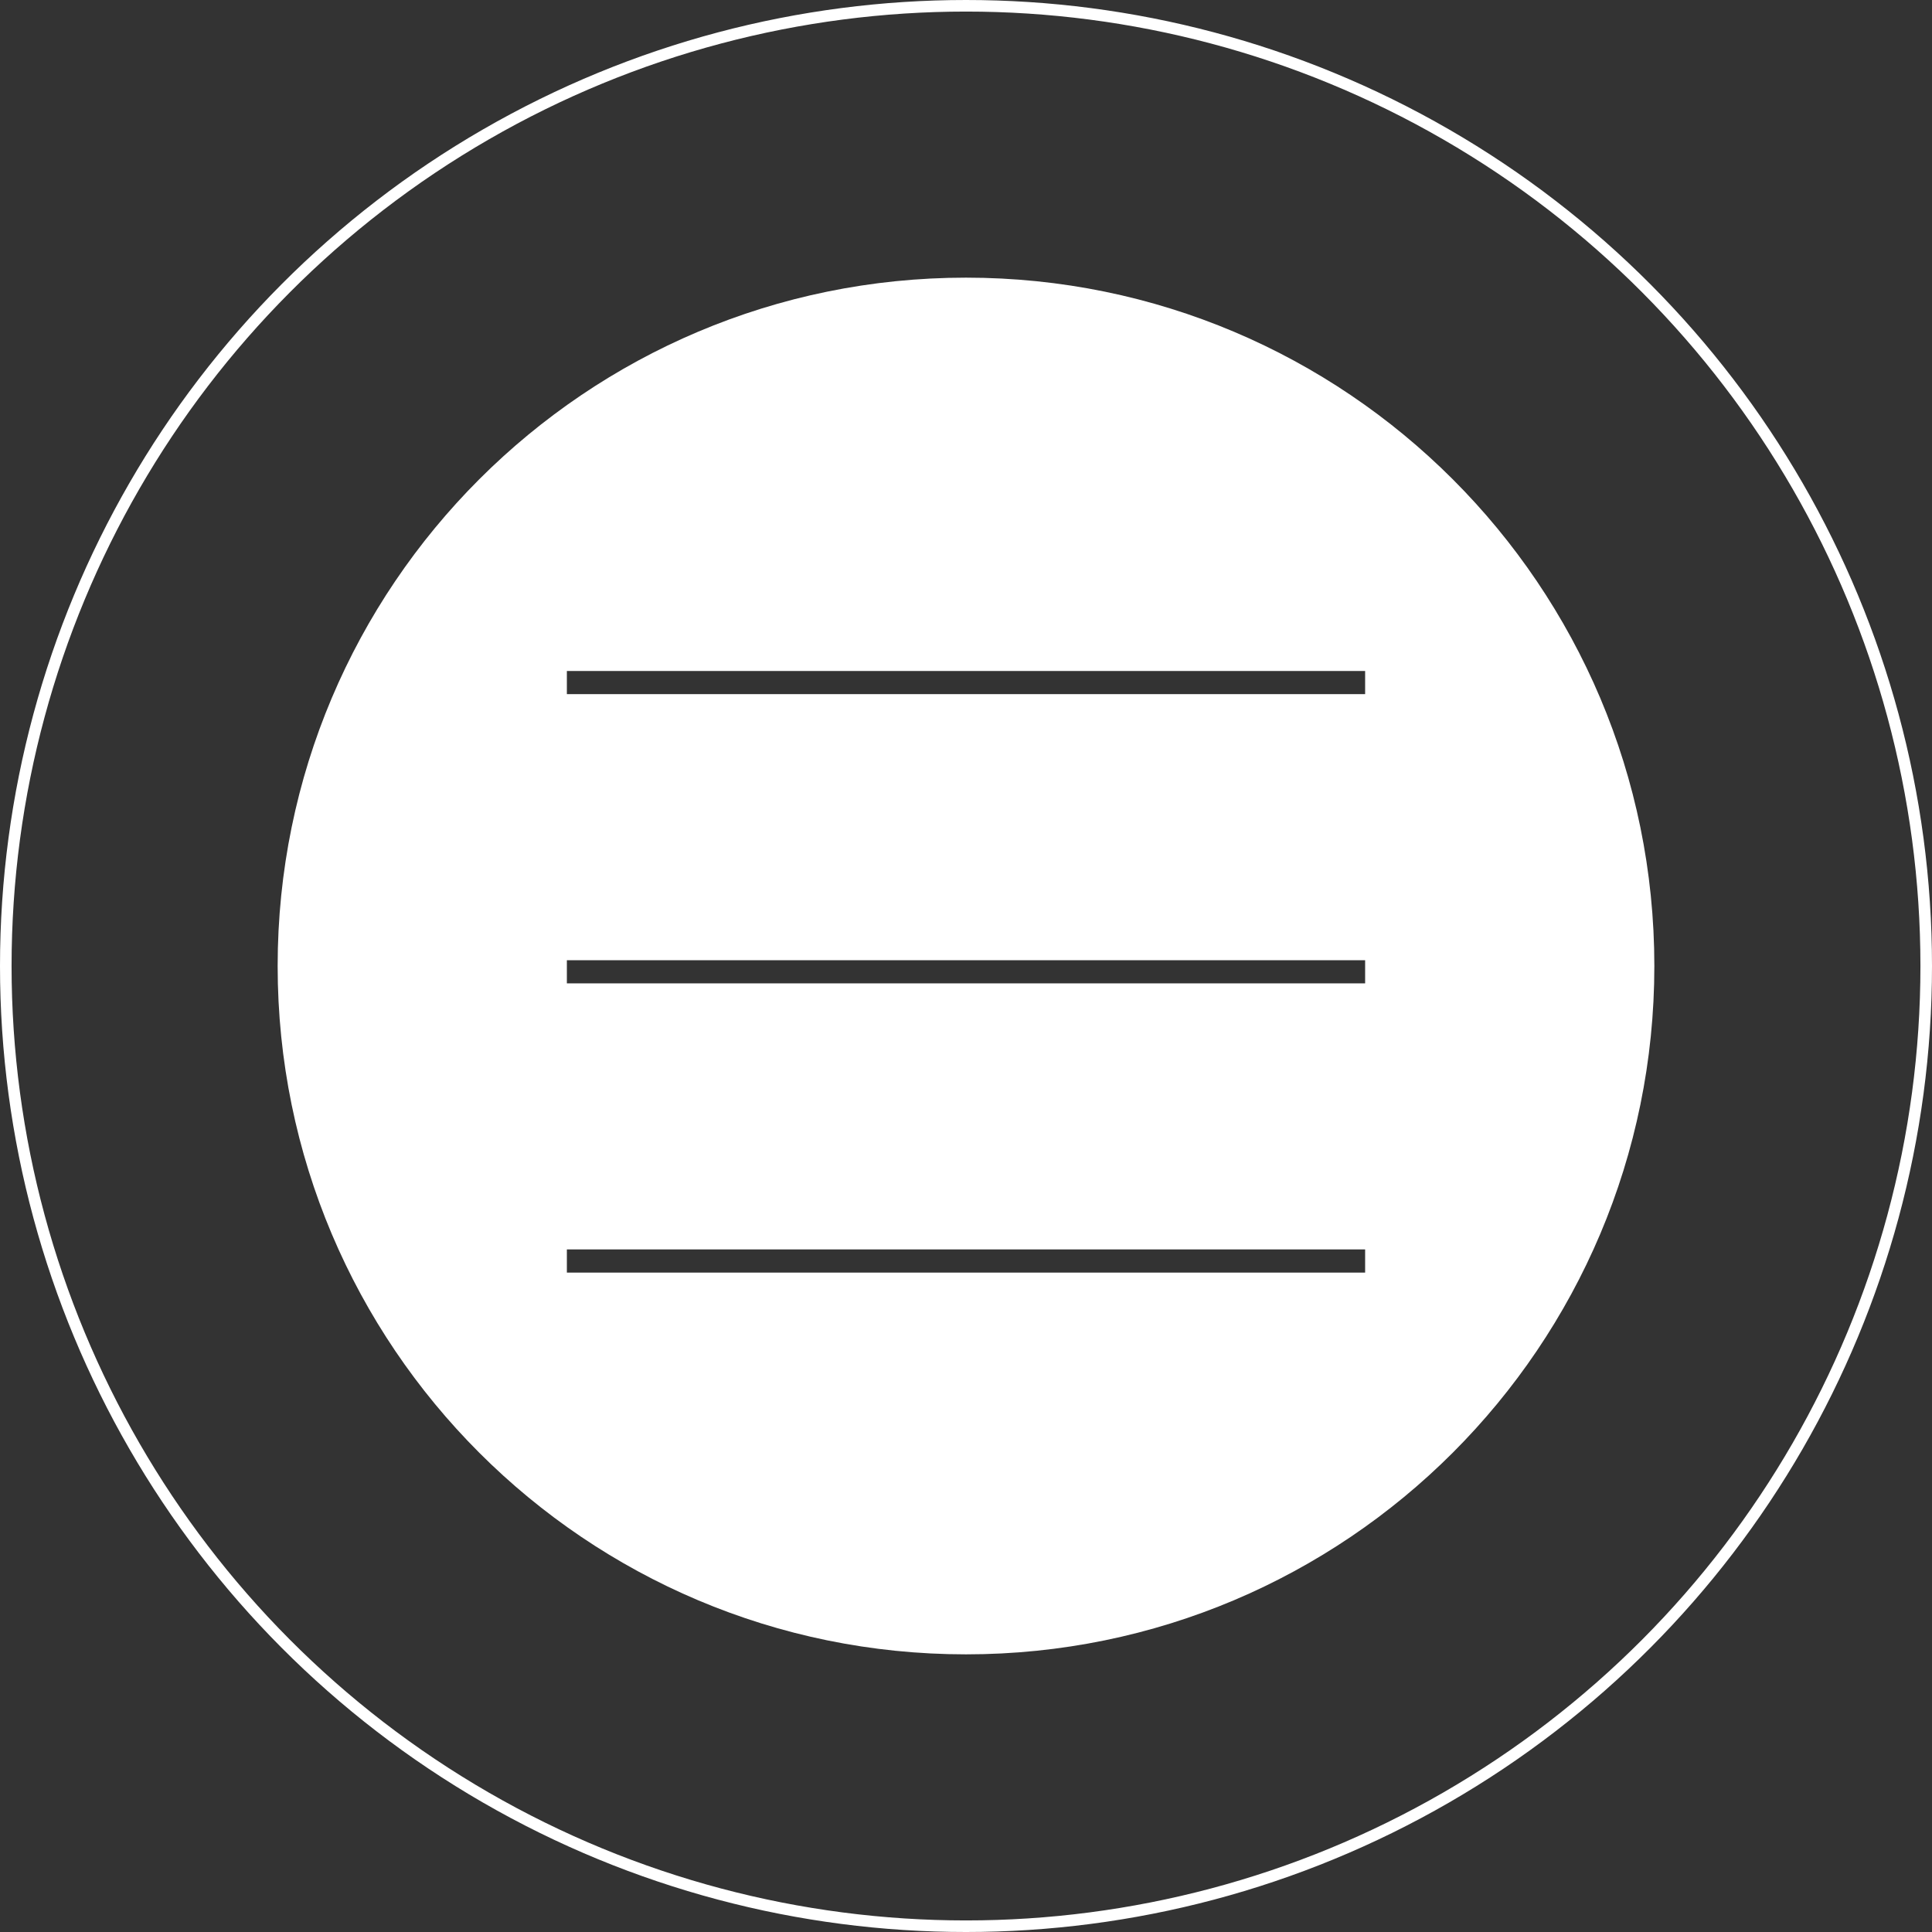
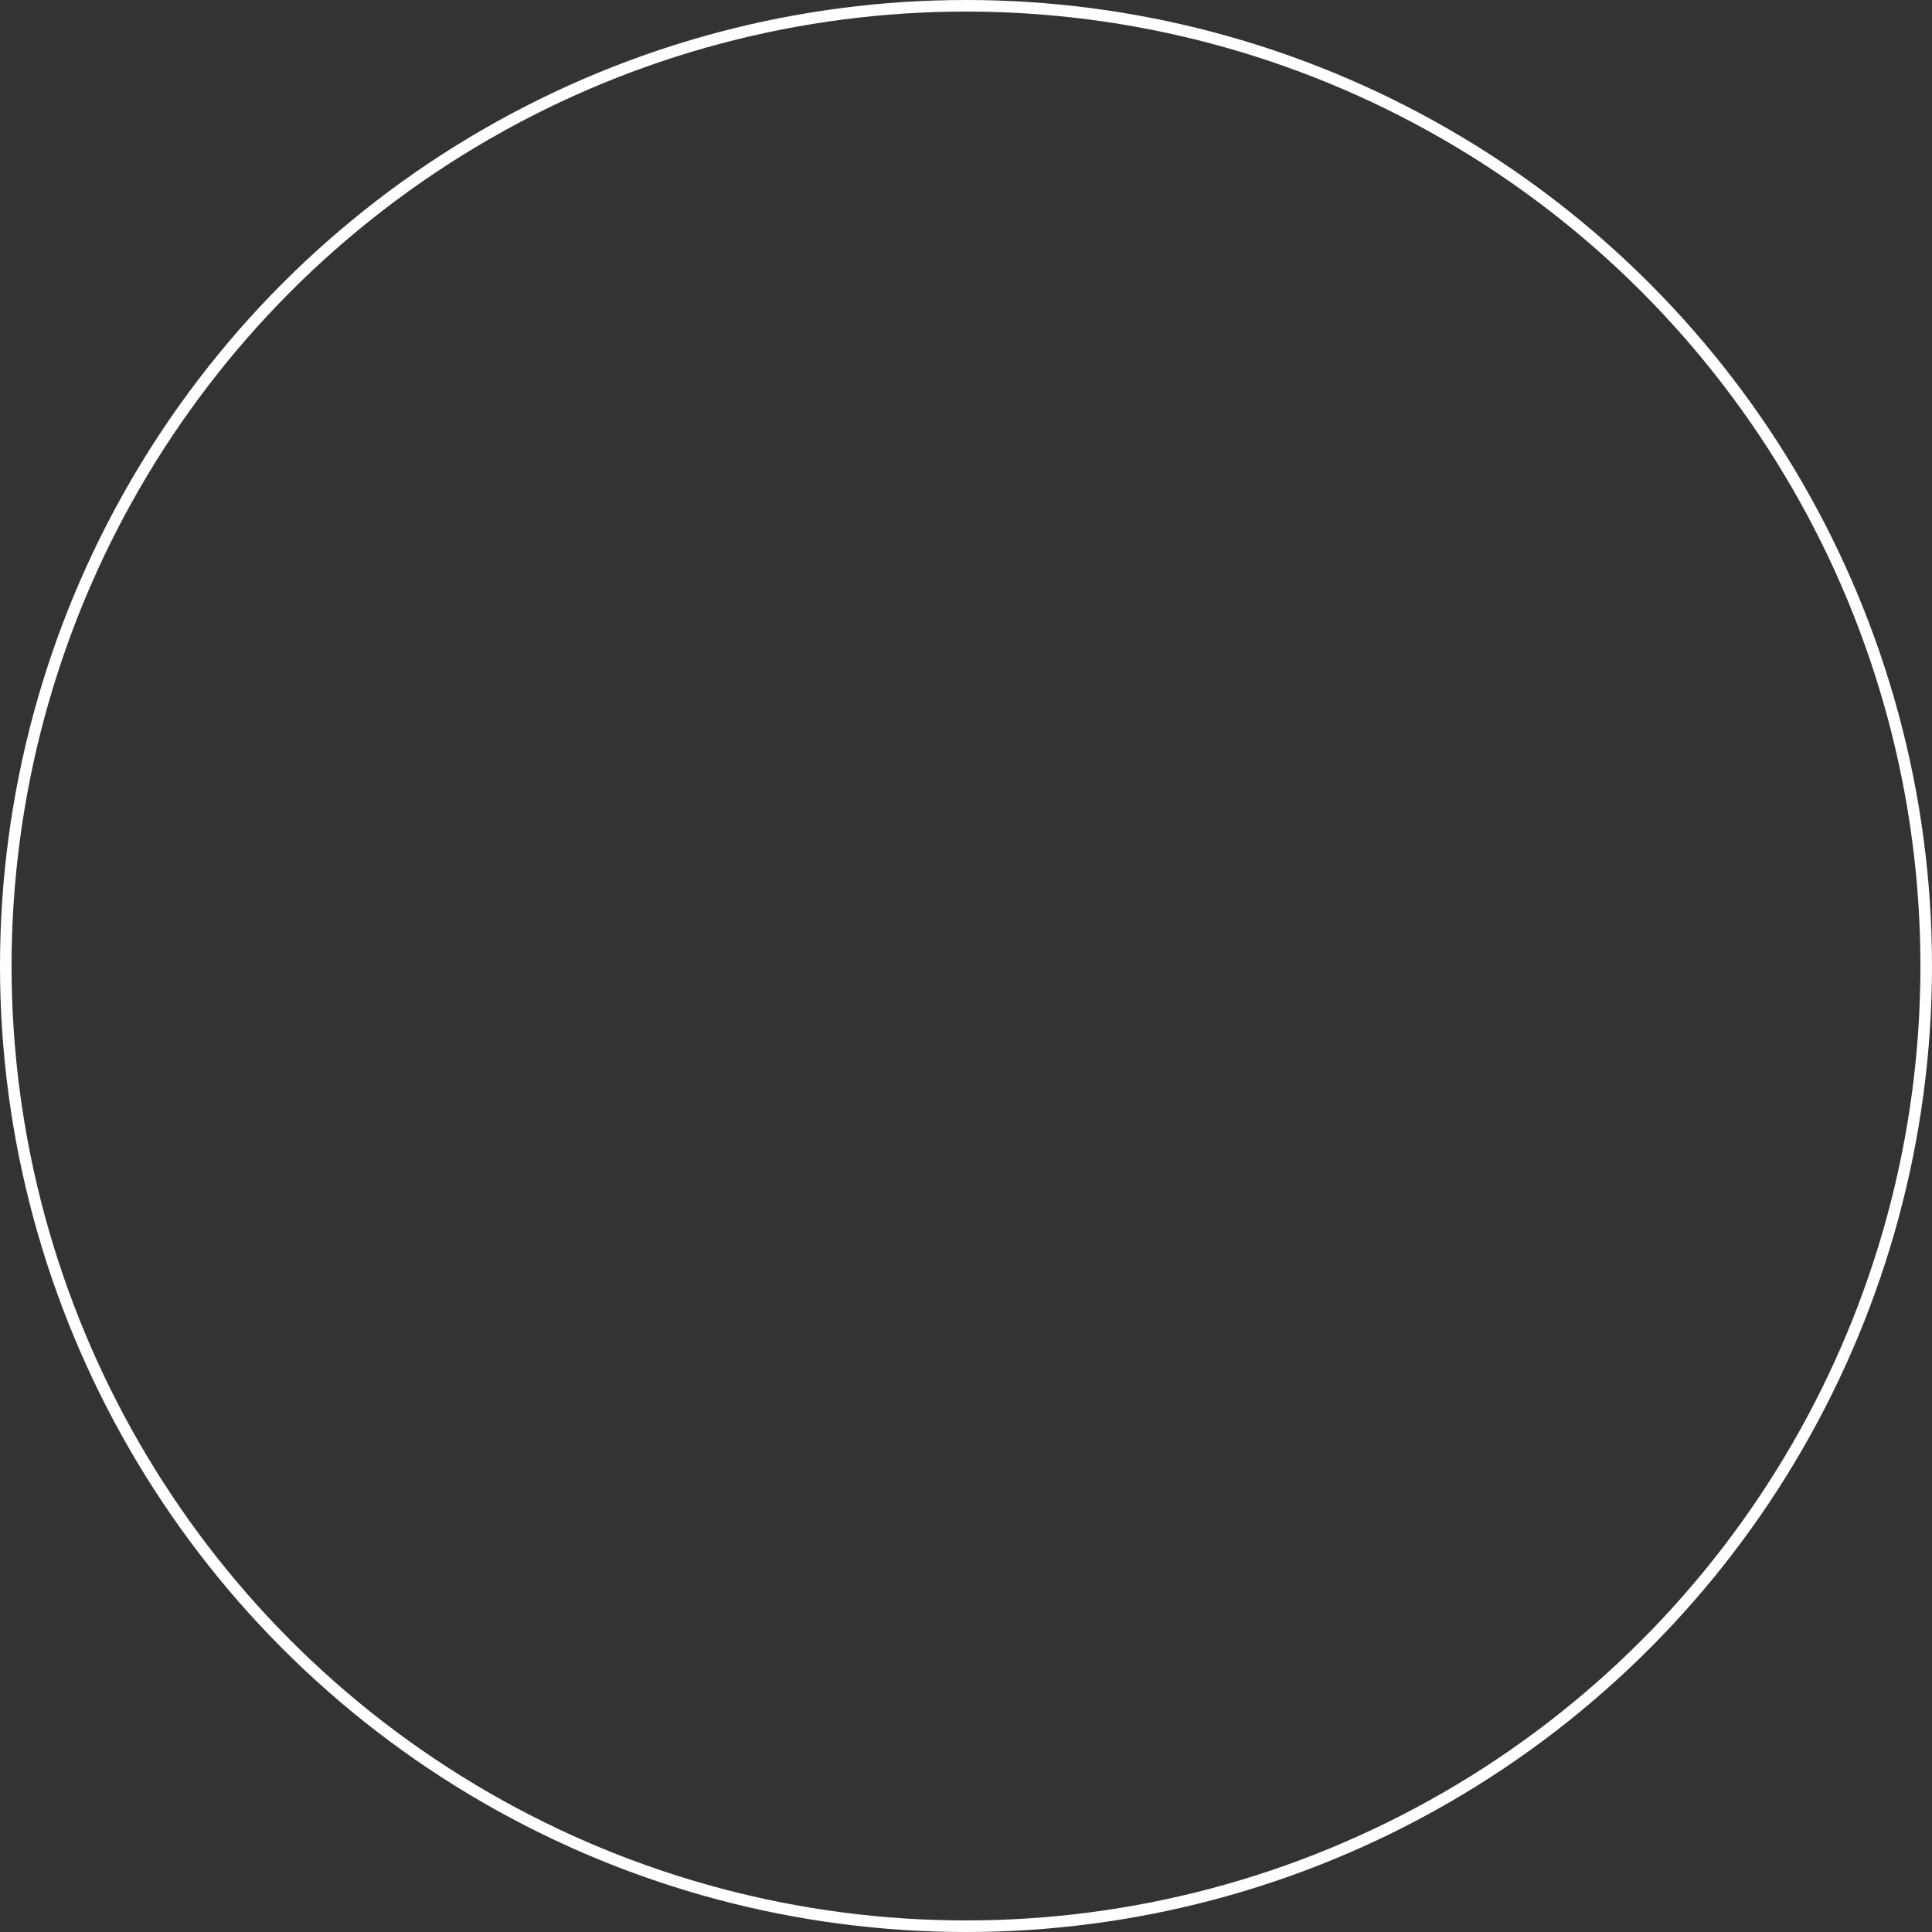
<svg xmlns="http://www.w3.org/2000/svg" width="167" height="167" viewBox="0 0 167 167" fill="none">
  <rect x="0" y="0" width="167" height="167" fill="#333333" stroke="none" />
-   <path fill-rule="evenodd" clip-rule="evenodd" d="M83.5 143C116.361 143 143 116.361 143 83.5C143 50.639 116.361 24 83.5 24C50.639 24 24 50.639 24 83.5C24 116.361 50.639 143 83.5 143ZM49 58V60H118V58H49ZM49 85V83H118V85H49ZM49 108V110H118V108H49Z" fill="white" />
  <circle cx="83.5" cy="83.5" r="83" stroke="white" />
</svg>